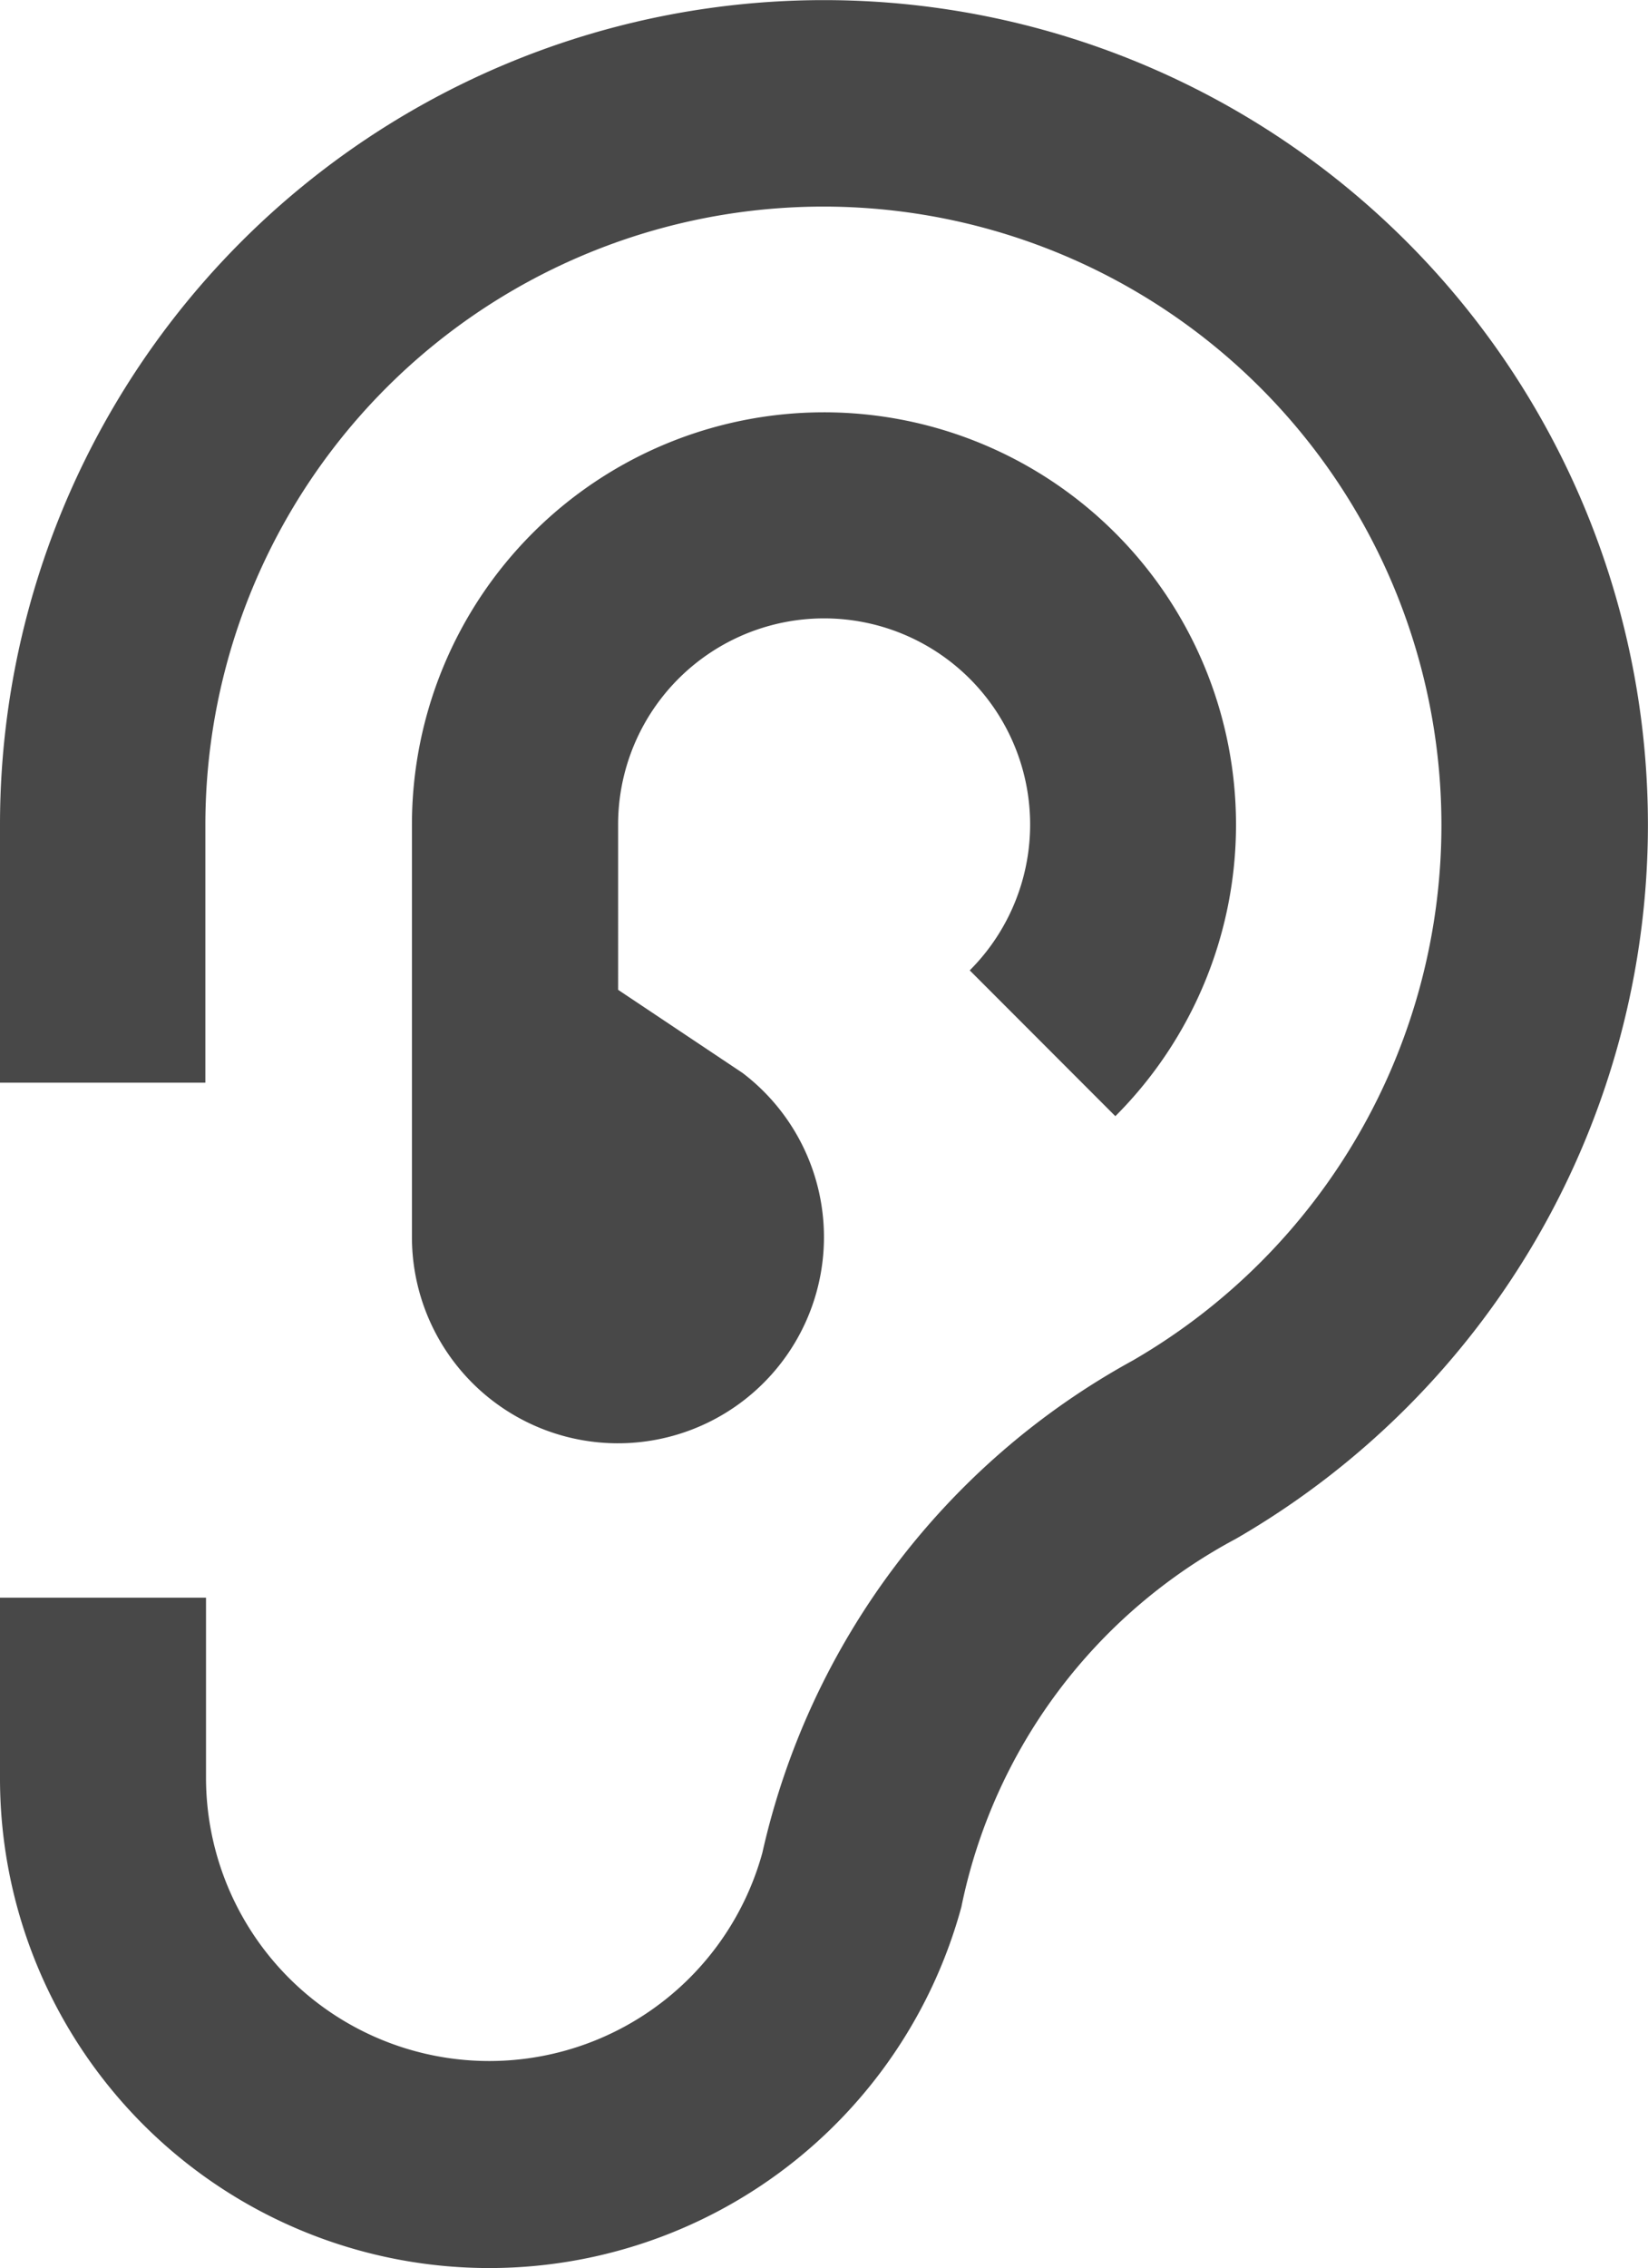
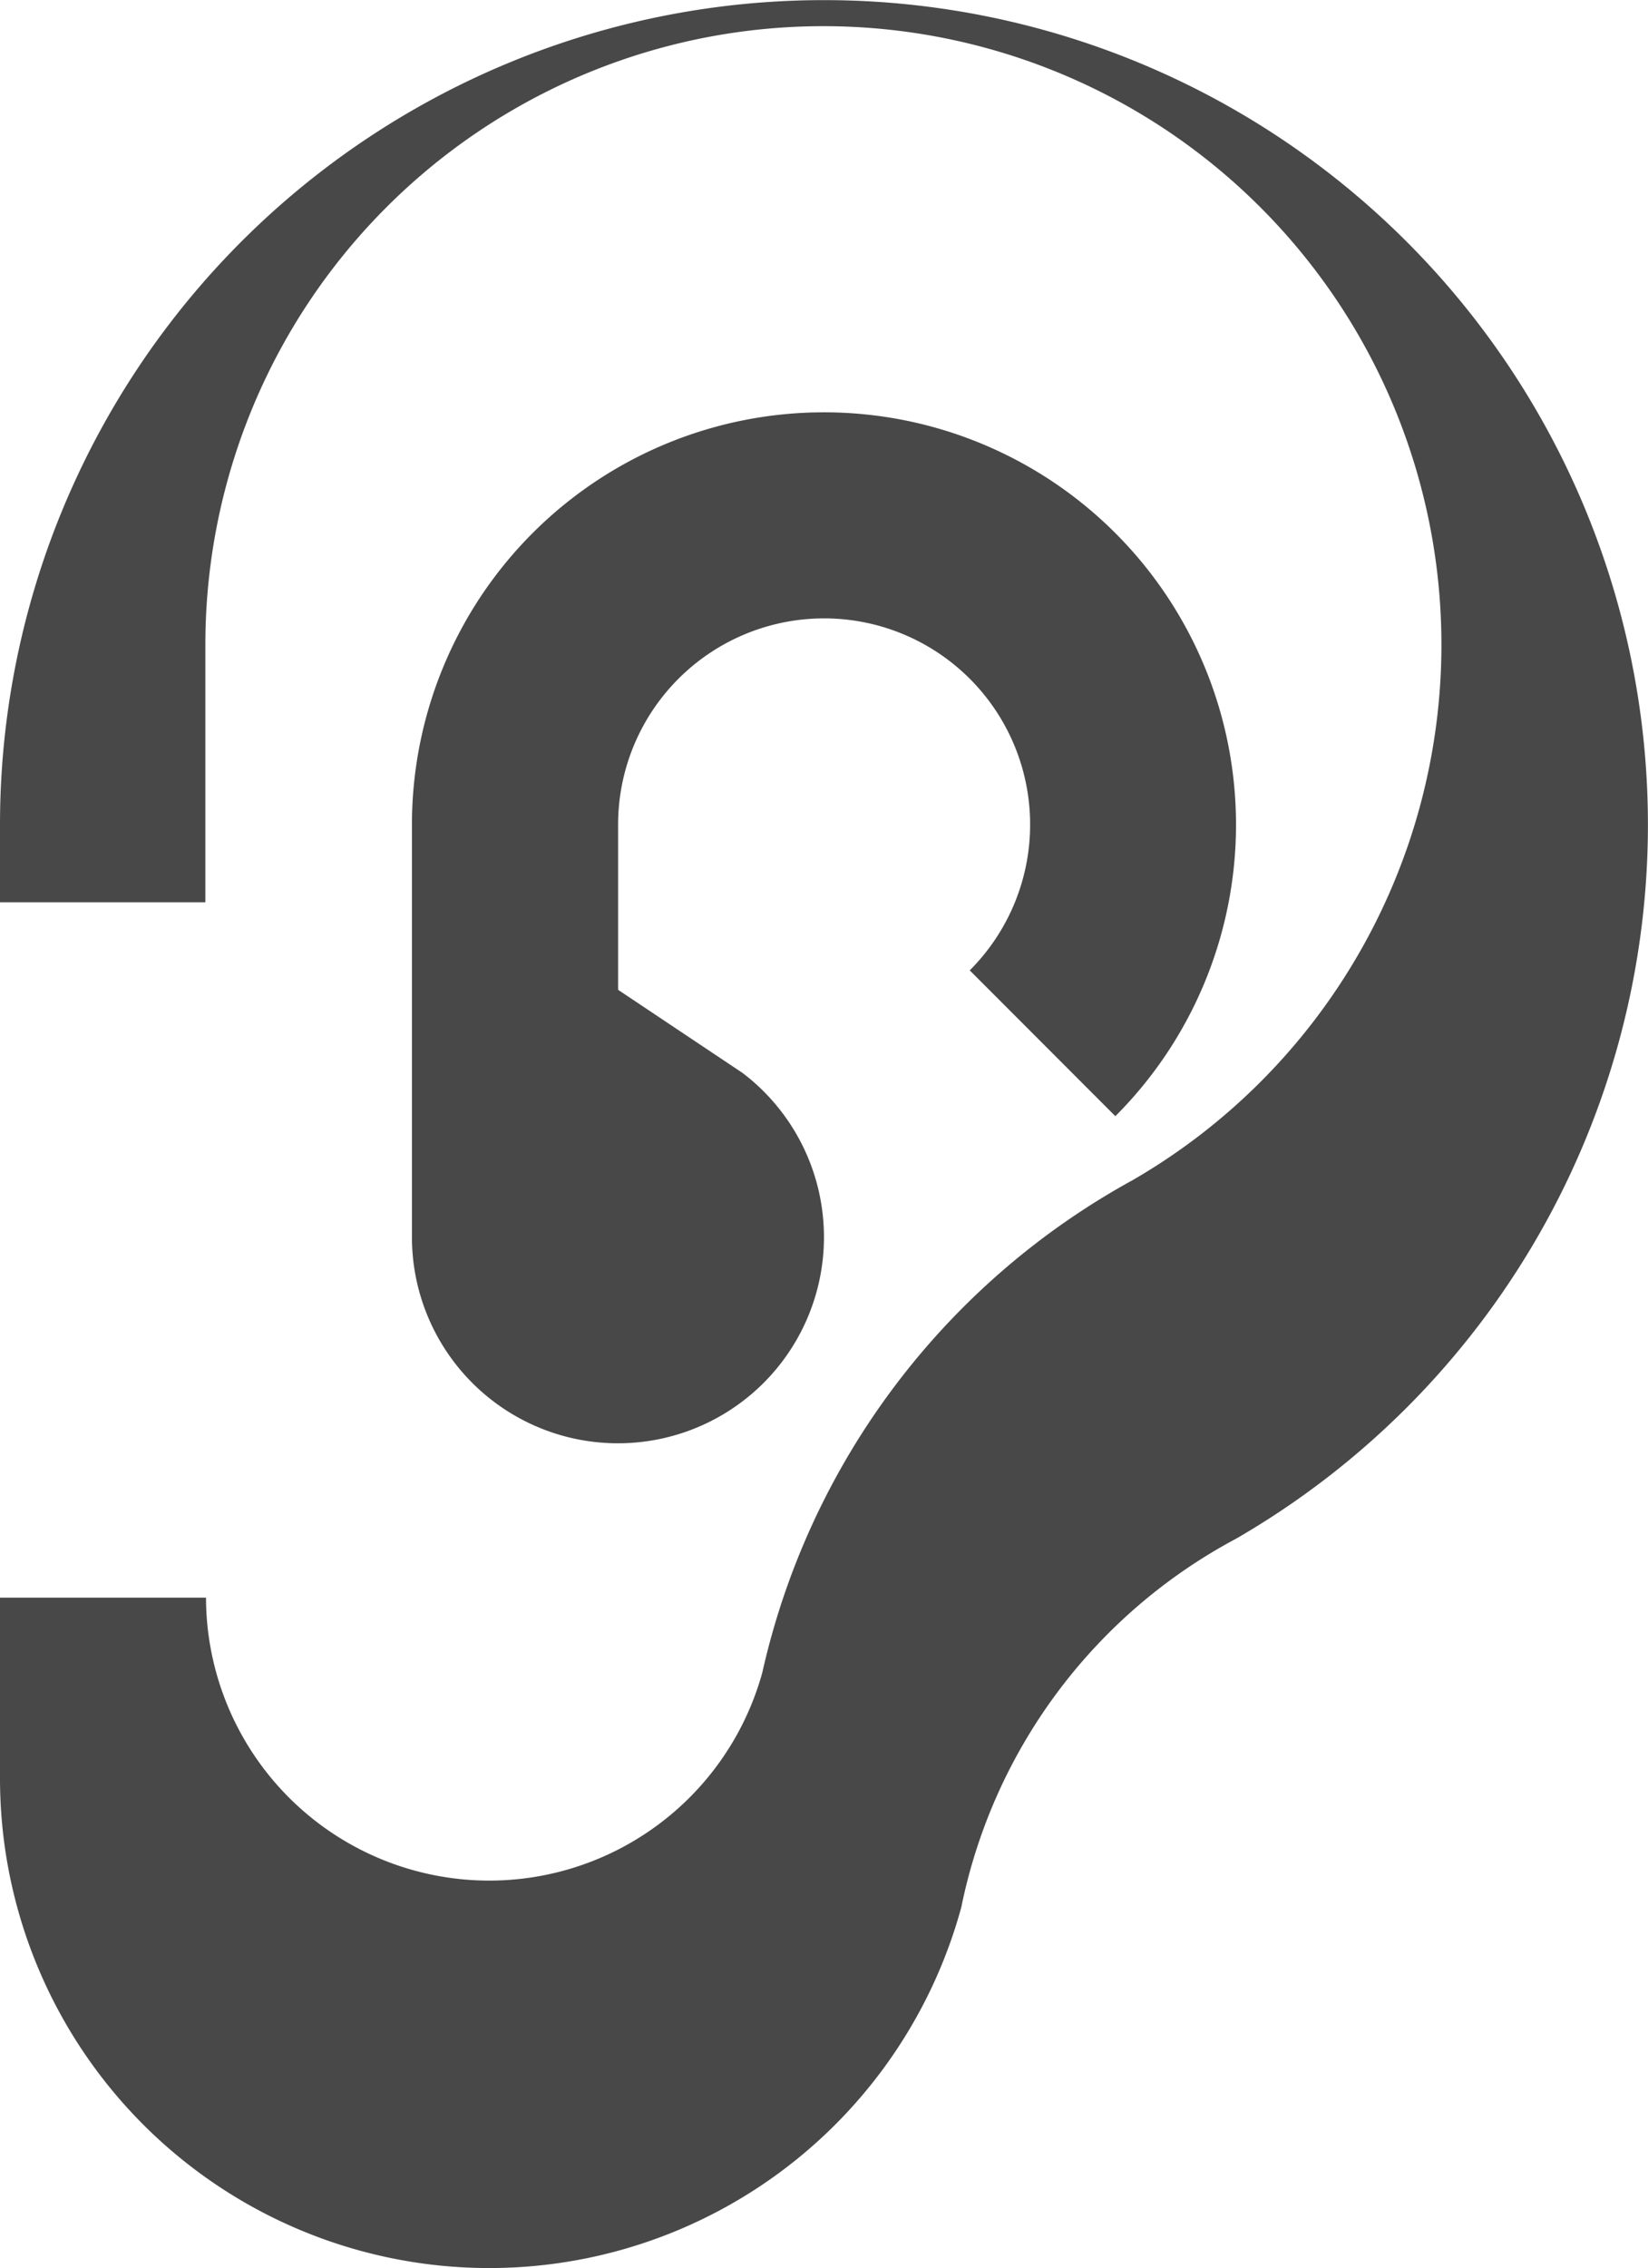
<svg xmlns="http://www.w3.org/2000/svg" width="20.439" height="28.111" viewBox="0 0 20.439 28.111">
  <defs>
    <style>.a{fill:#484848;}</style>
  </defs>
-   <path class="a" d="M2.555,19.8v2.236a3.513,3.513,0,0,0,6.9.926,9.276,9.276,0,0,1,4.592-6.1,7.665,7.665,0,1,0-11.5-6.638v3.194H0V10.22A10.219,10.219,0,1,1,15.329,19.07a6.684,6.684,0,0,0-3.406,4.564A6.068,6.068,0,0,1,0,22.037V19.8Zm11.278-5.967a5.11,5.11,0,0,0-3.614-8.723h0a5.11,5.11,0,0,0-5.11,5.11v5.11a2.555,2.555,0,1,0,4.1-2.033h0l-1.543-1.03V10.22a2.555,2.555,0,1,1,4.361,1.806Z" transform="translate(0)" />
+   <path class="a" d="M2.555,19.8a3.513,3.513,0,0,0,6.9.926,9.276,9.276,0,0,1,4.592-6.1,7.665,7.665,0,1,0-11.5-6.638v3.194H0V10.22A10.219,10.219,0,1,1,15.329,19.07a6.684,6.684,0,0,0-3.406,4.564A6.068,6.068,0,0,1,0,22.037V19.8Zm11.278-5.967a5.11,5.11,0,0,0-3.614-8.723h0a5.11,5.11,0,0,0-5.11,5.11v5.11a2.555,2.555,0,1,0,4.1-2.033h0l-1.543-1.03V10.22a2.555,2.555,0,1,1,4.361,1.806Z" transform="translate(0)" />
</svg>